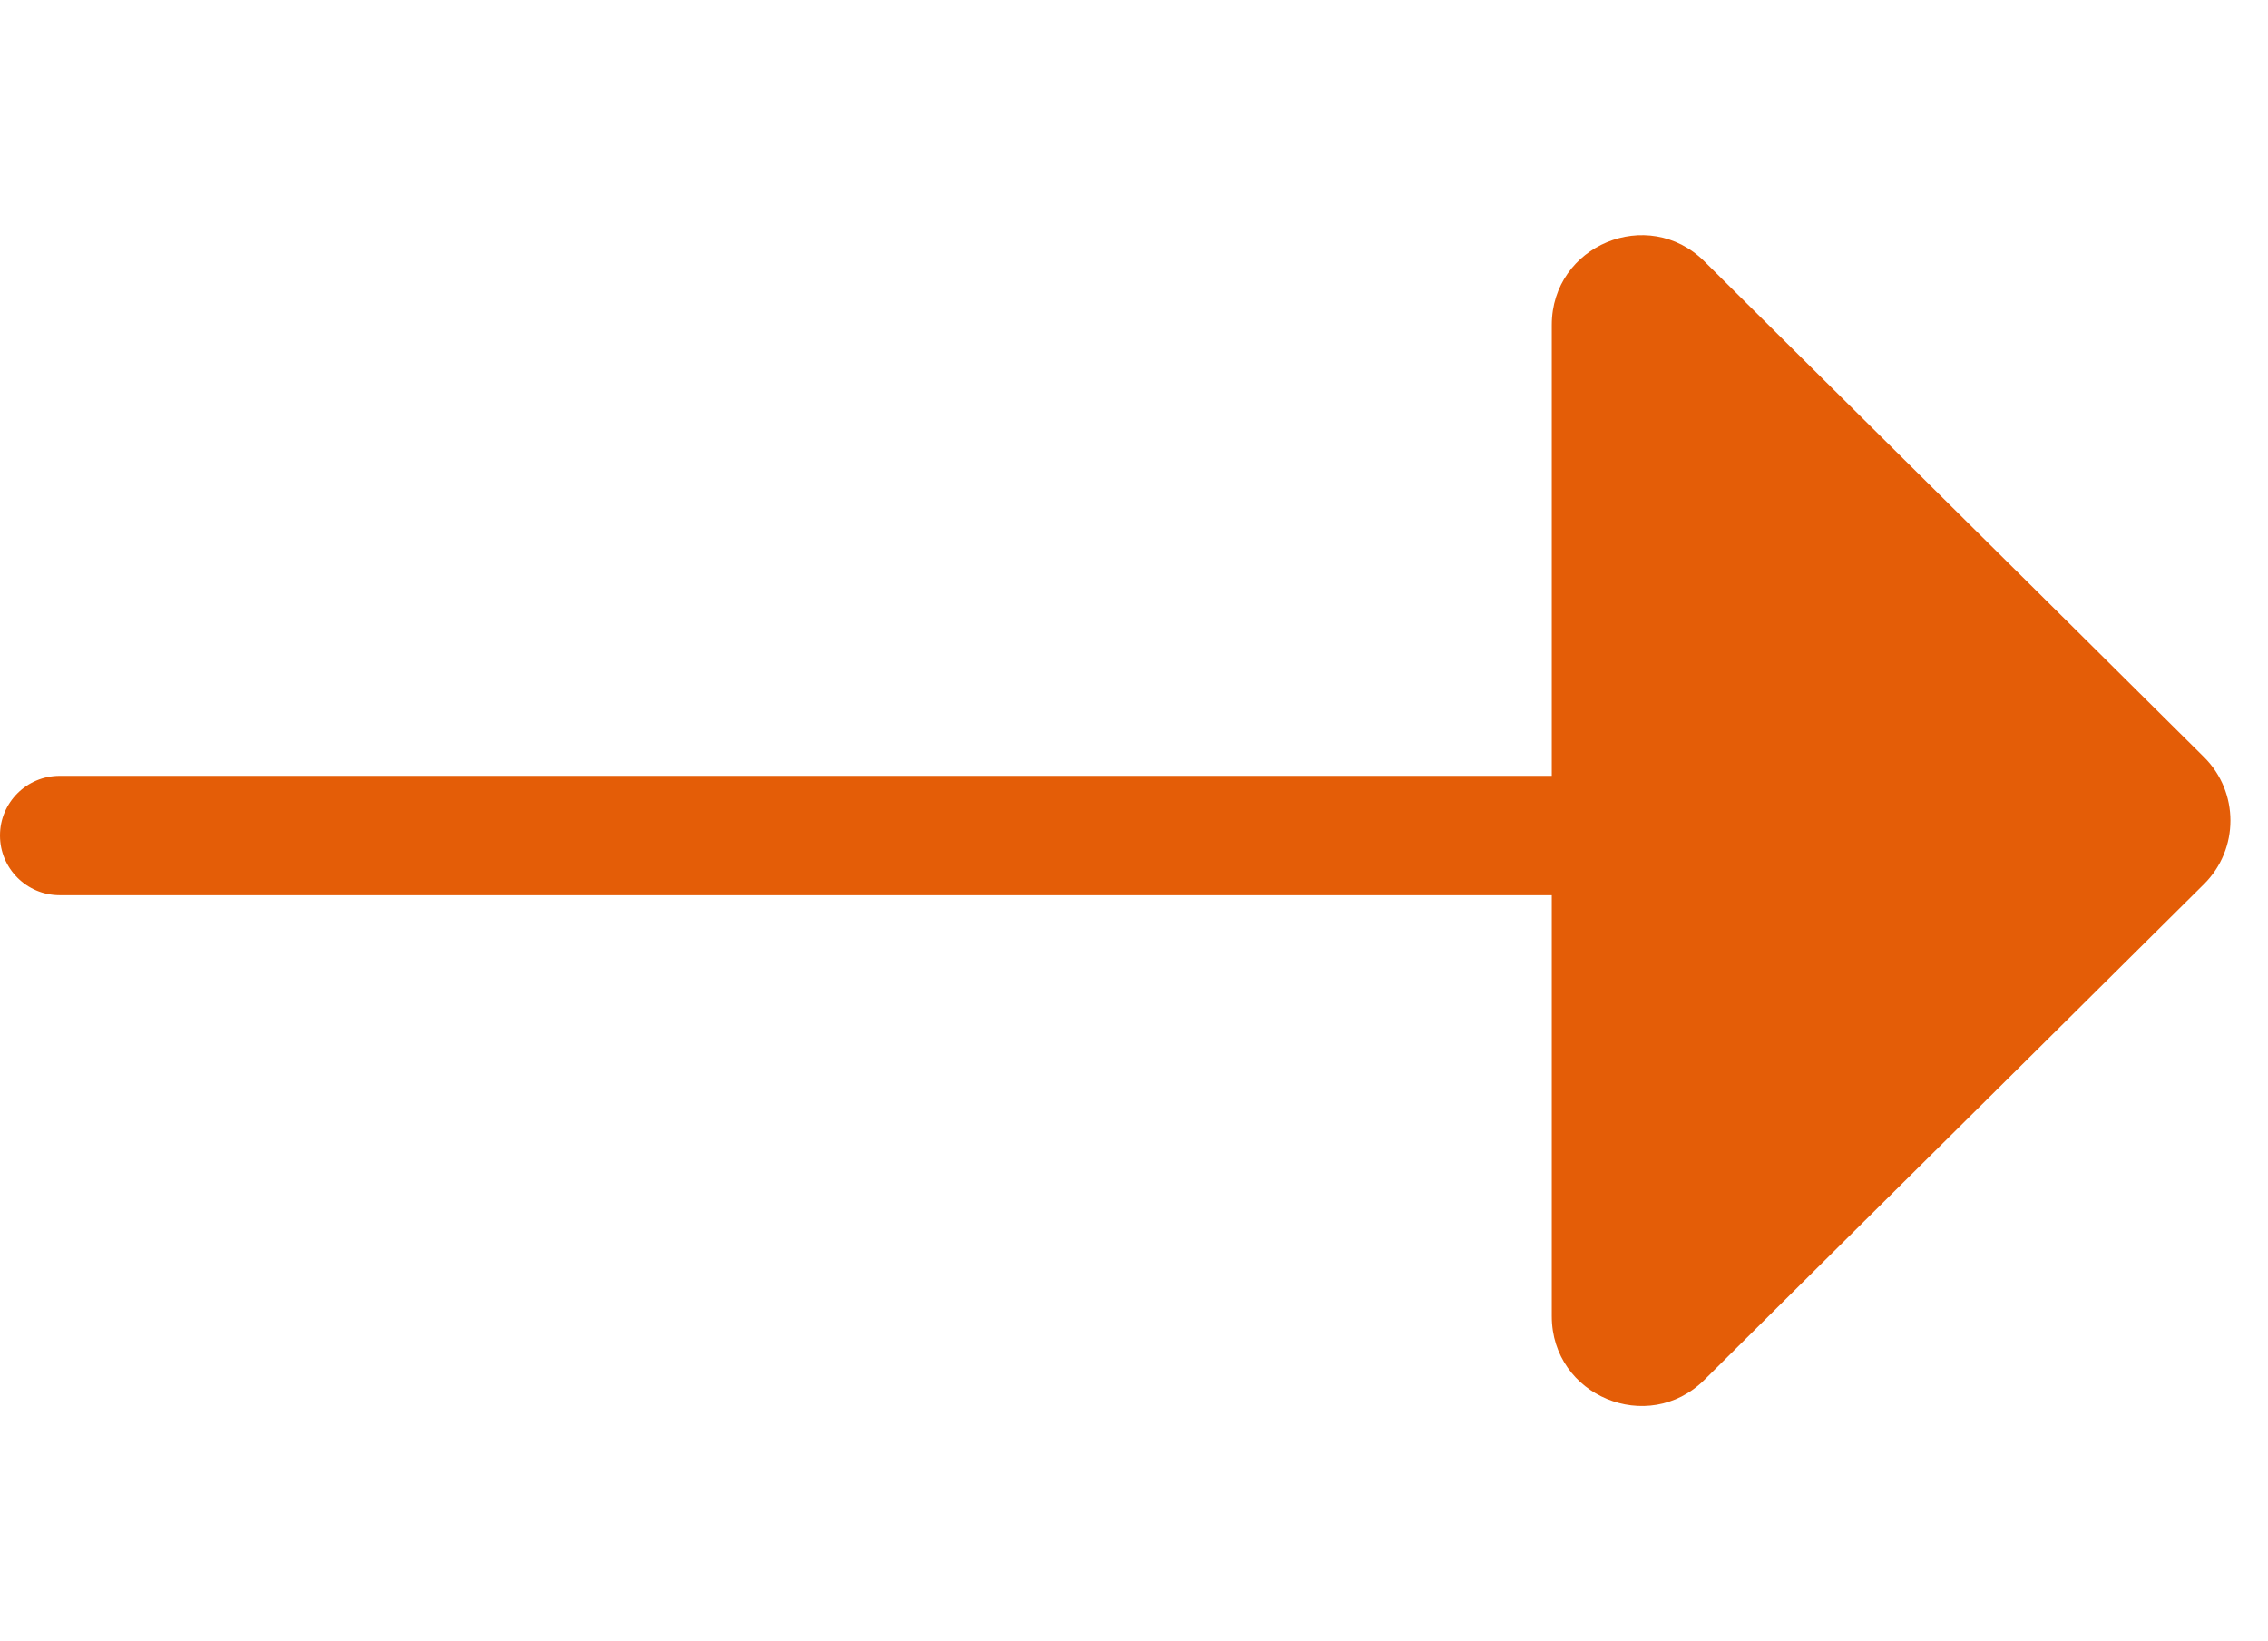
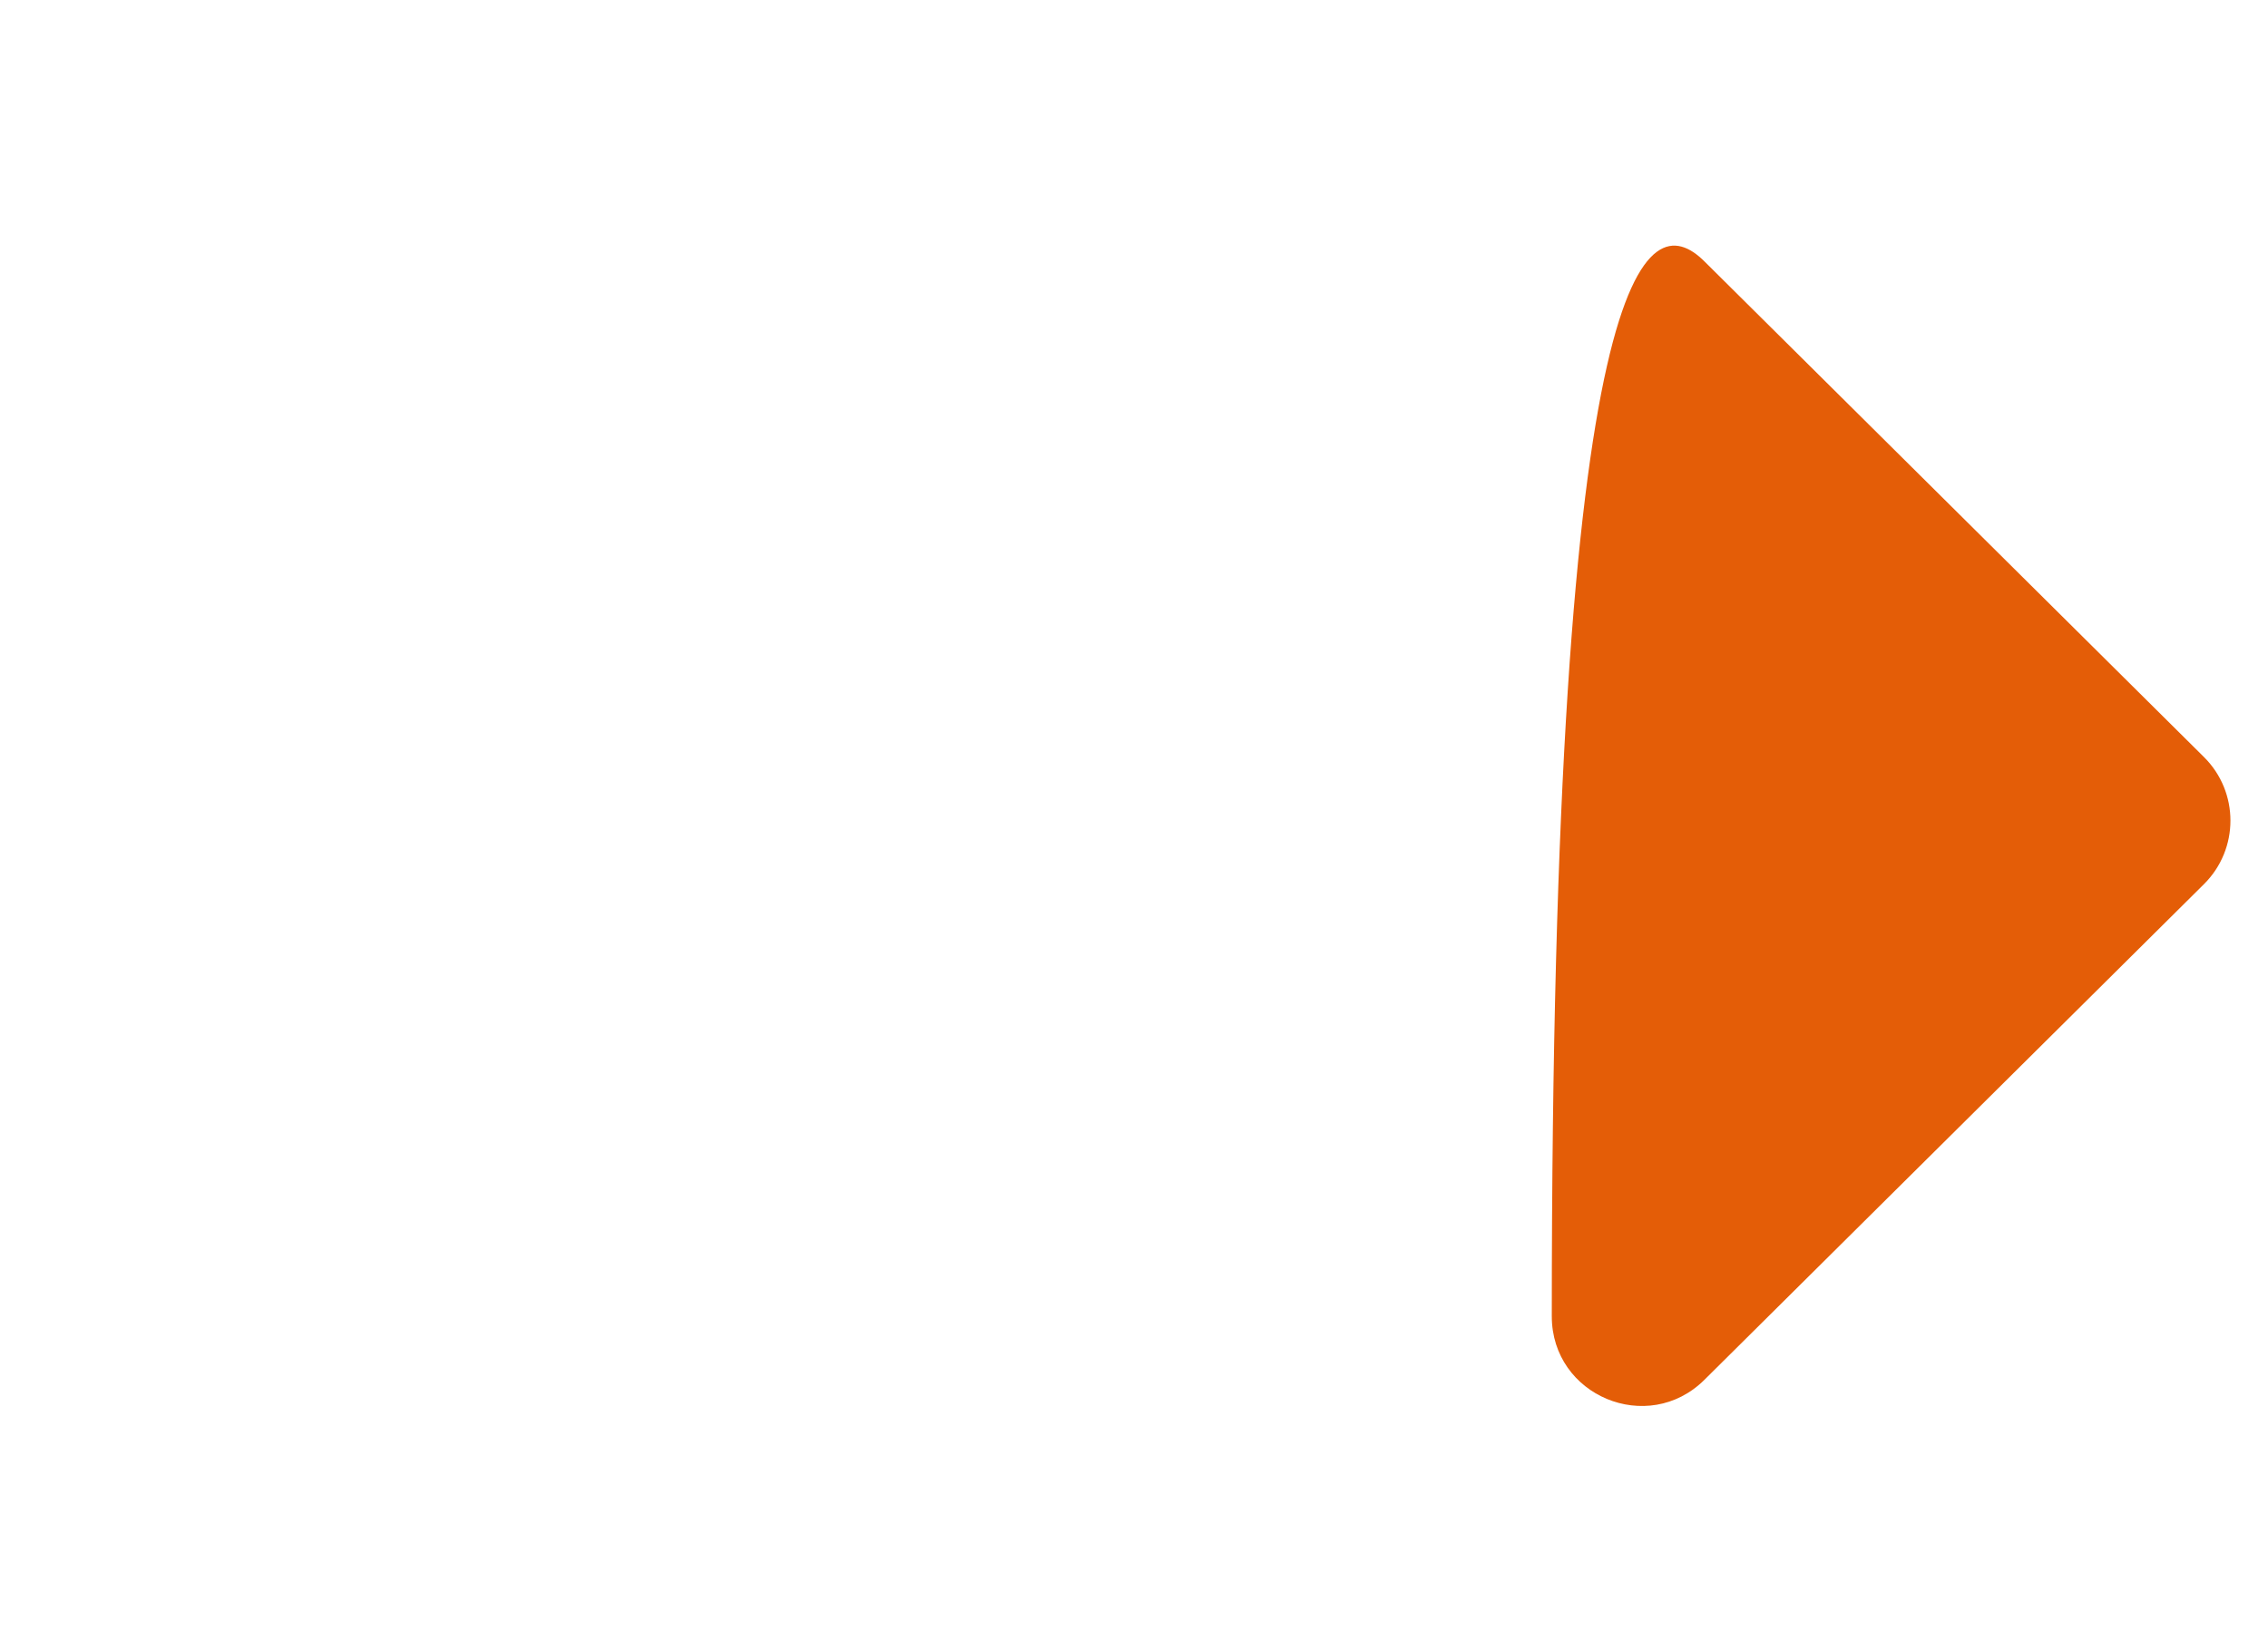
<svg xmlns="http://www.w3.org/2000/svg" width="76" height="55" viewBox="0 0 76 55" fill="none">
-   <path d="M2 26C0.895 26 0 26.895 0 28C0 29.105 0.895 30 2 30V28V26ZM2 28V30H72V28V26H2V28Z" fill="#E45D07" />
-   <path d="M73.854 25.37C75.037 26.544 75.037 28.456 73.854 29.63L57.113 46.242C55.22 48.12 52 46.779 52 44.112L52 10.888C52 8.221 55.22 6.879 57.113 8.758L73.854 25.37Z" fill="#E45D07" />
+   <path d="M73.854 25.37C75.037 26.544 75.037 28.456 73.854 29.63L57.113 46.242C55.22 48.12 52 46.779 52 44.112C52 8.221 55.22 6.879 57.113 8.758L73.854 25.37Z" fill="#E45D07" />
</svg>